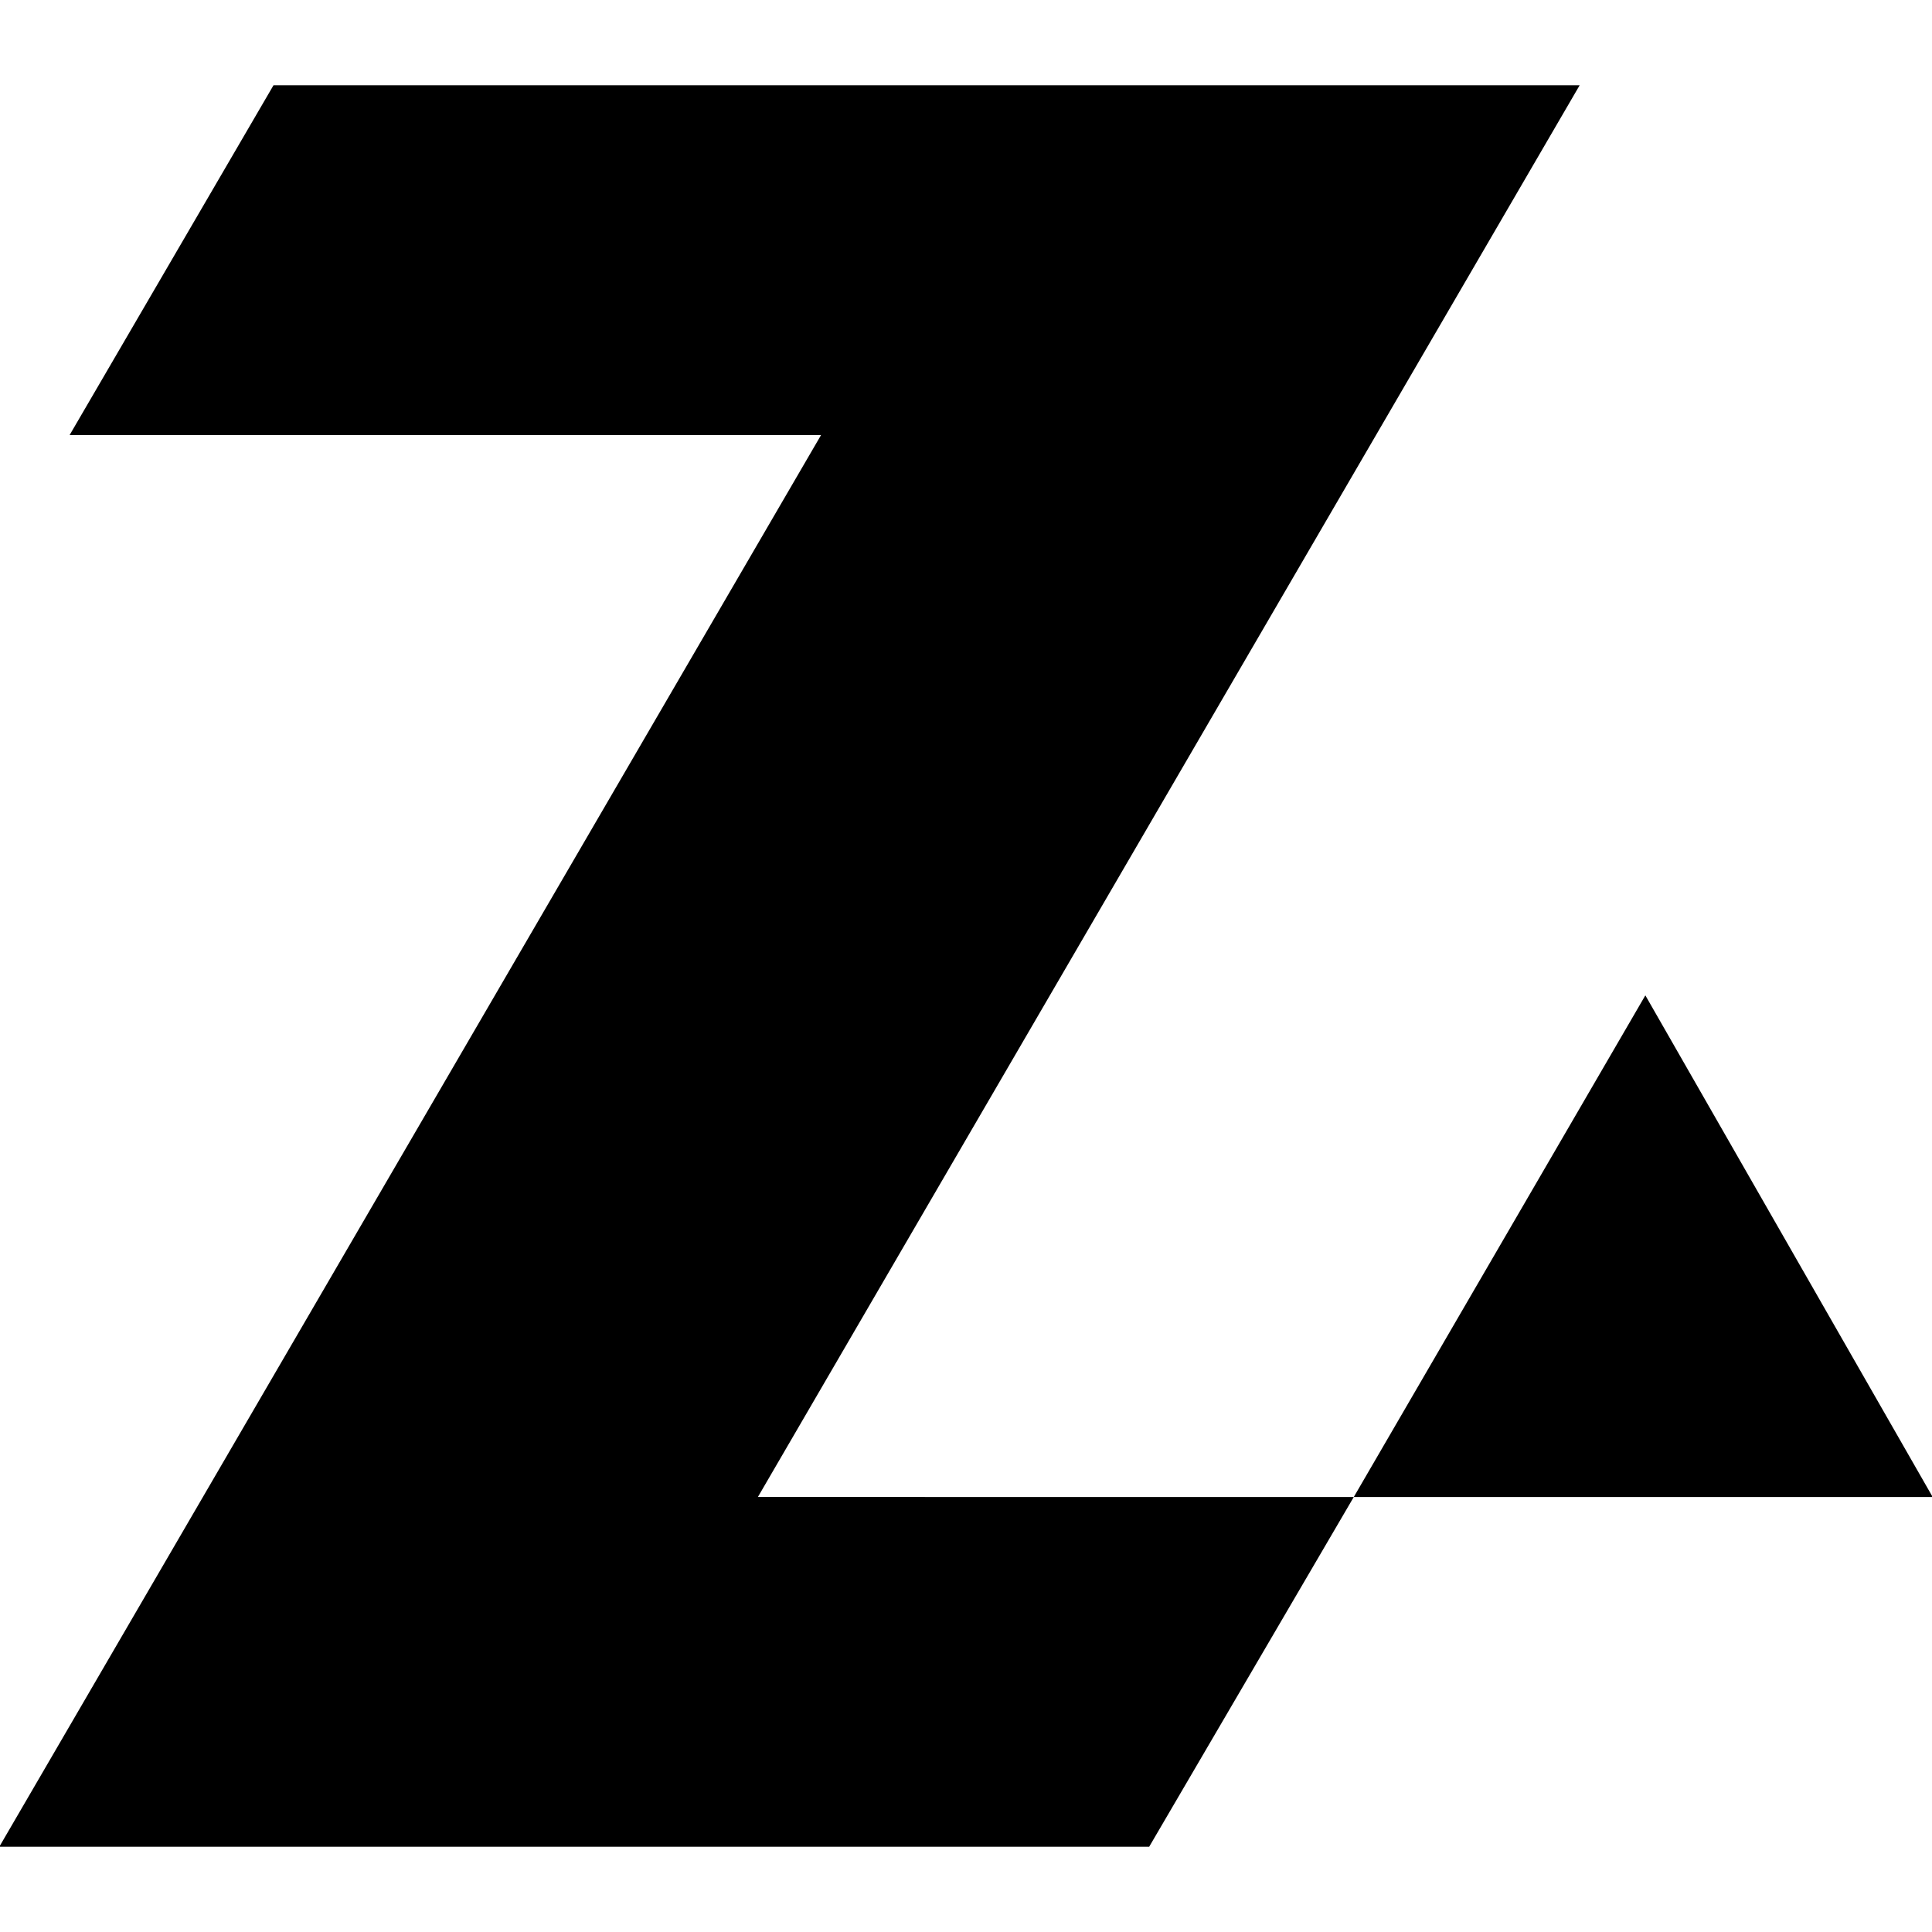
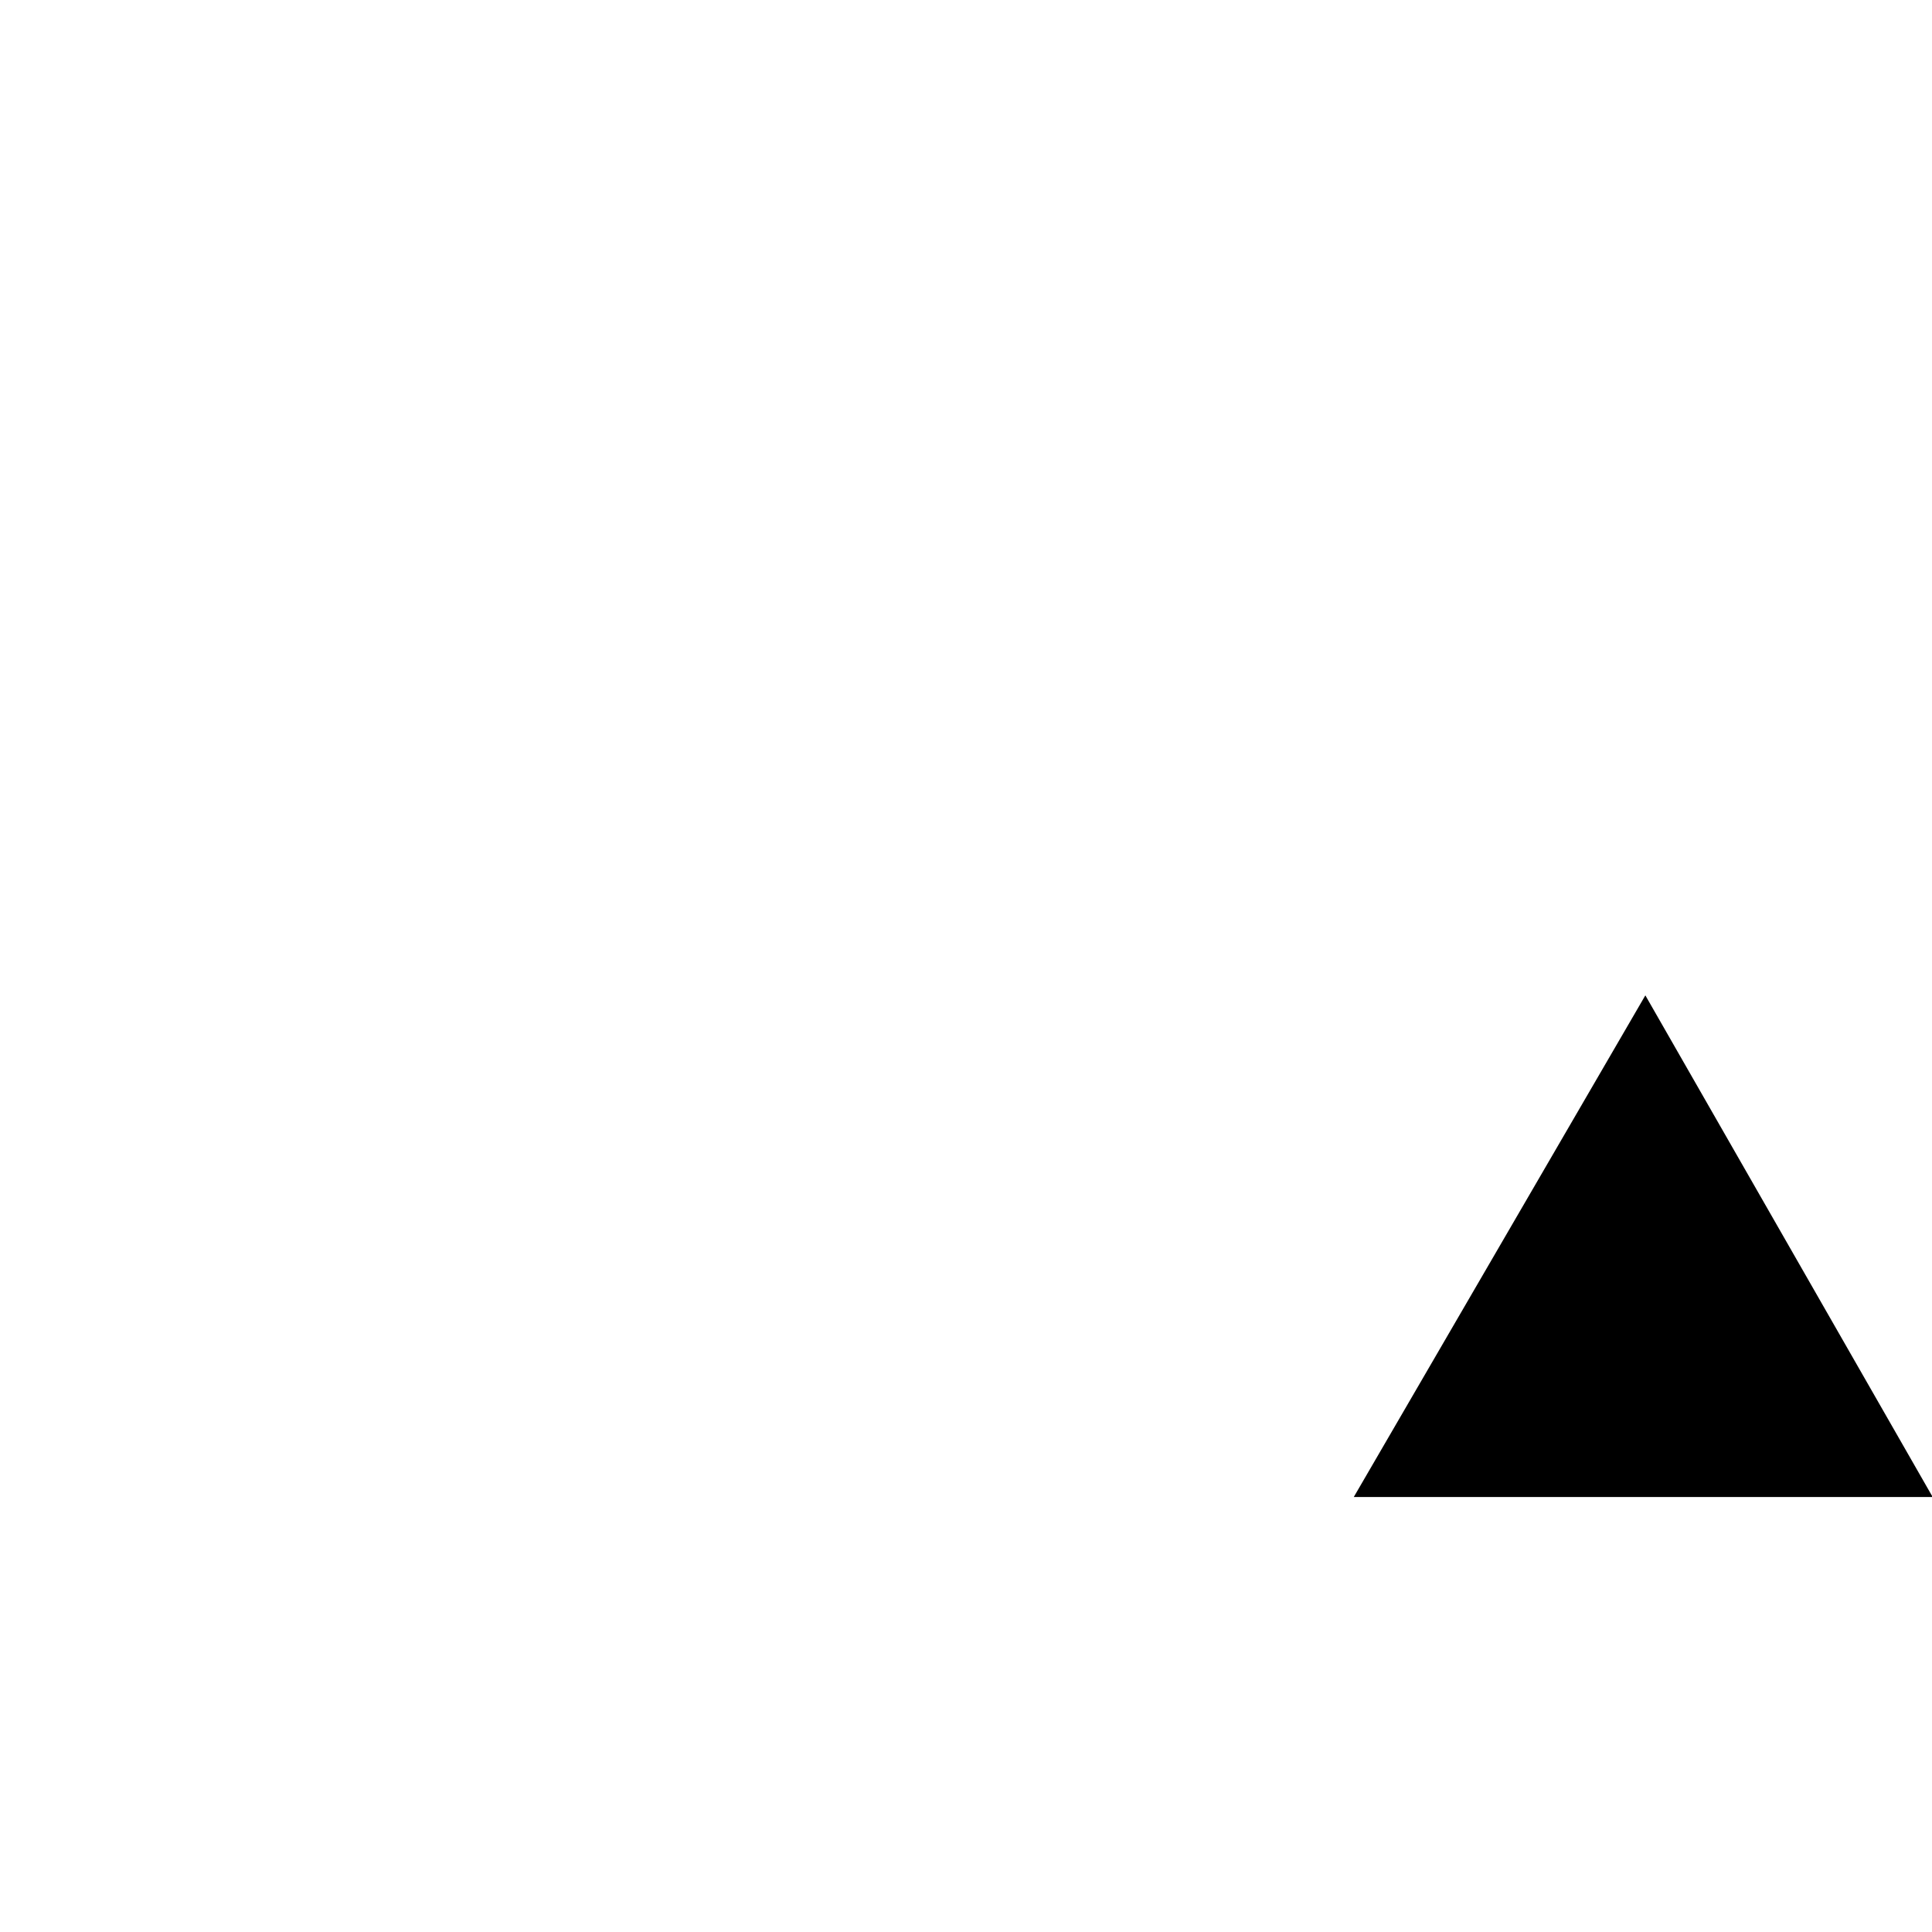
<svg xmlns="http://www.w3.org/2000/svg" viewBox="0 0 625 625">
-   <path d="m245.18 484.27 265.84-456.69h-422.54l-65.94 113.13v.02h243.08l-265.84 456.69h371.98l66.18-113.13z" />
  <path d="m437.94 484.29h187.28l-92.95-162.29z" />
</svg>